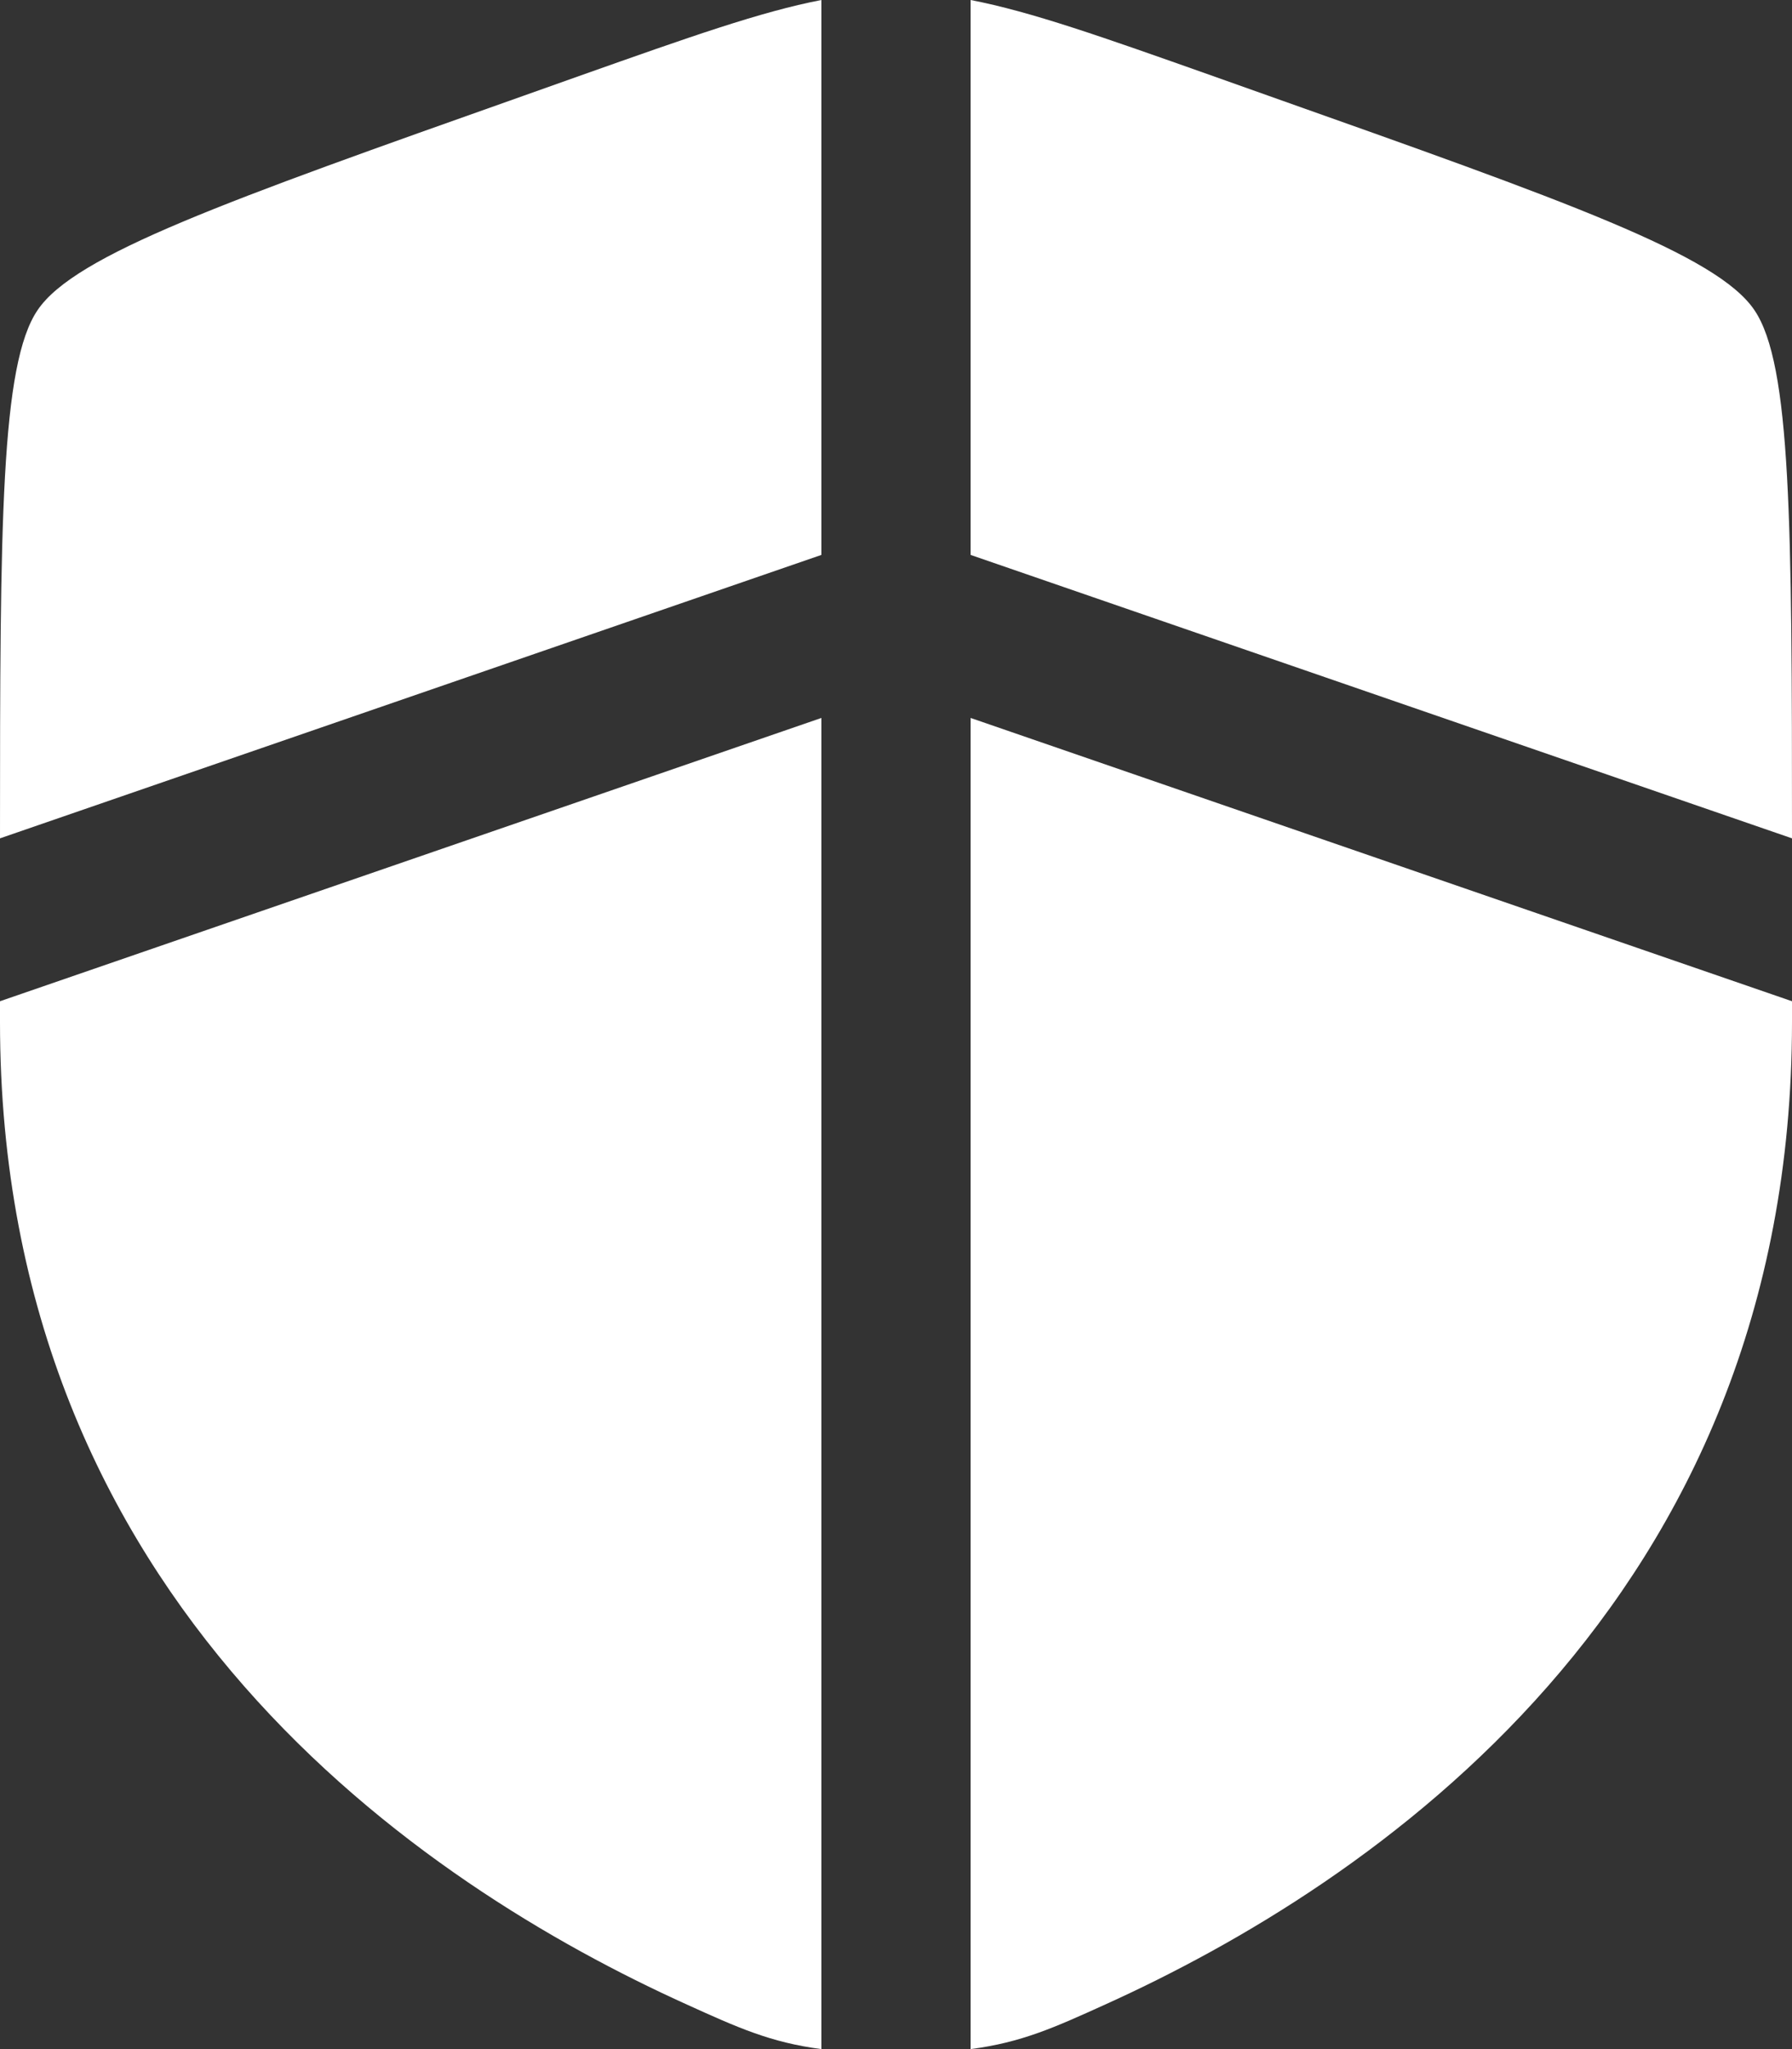
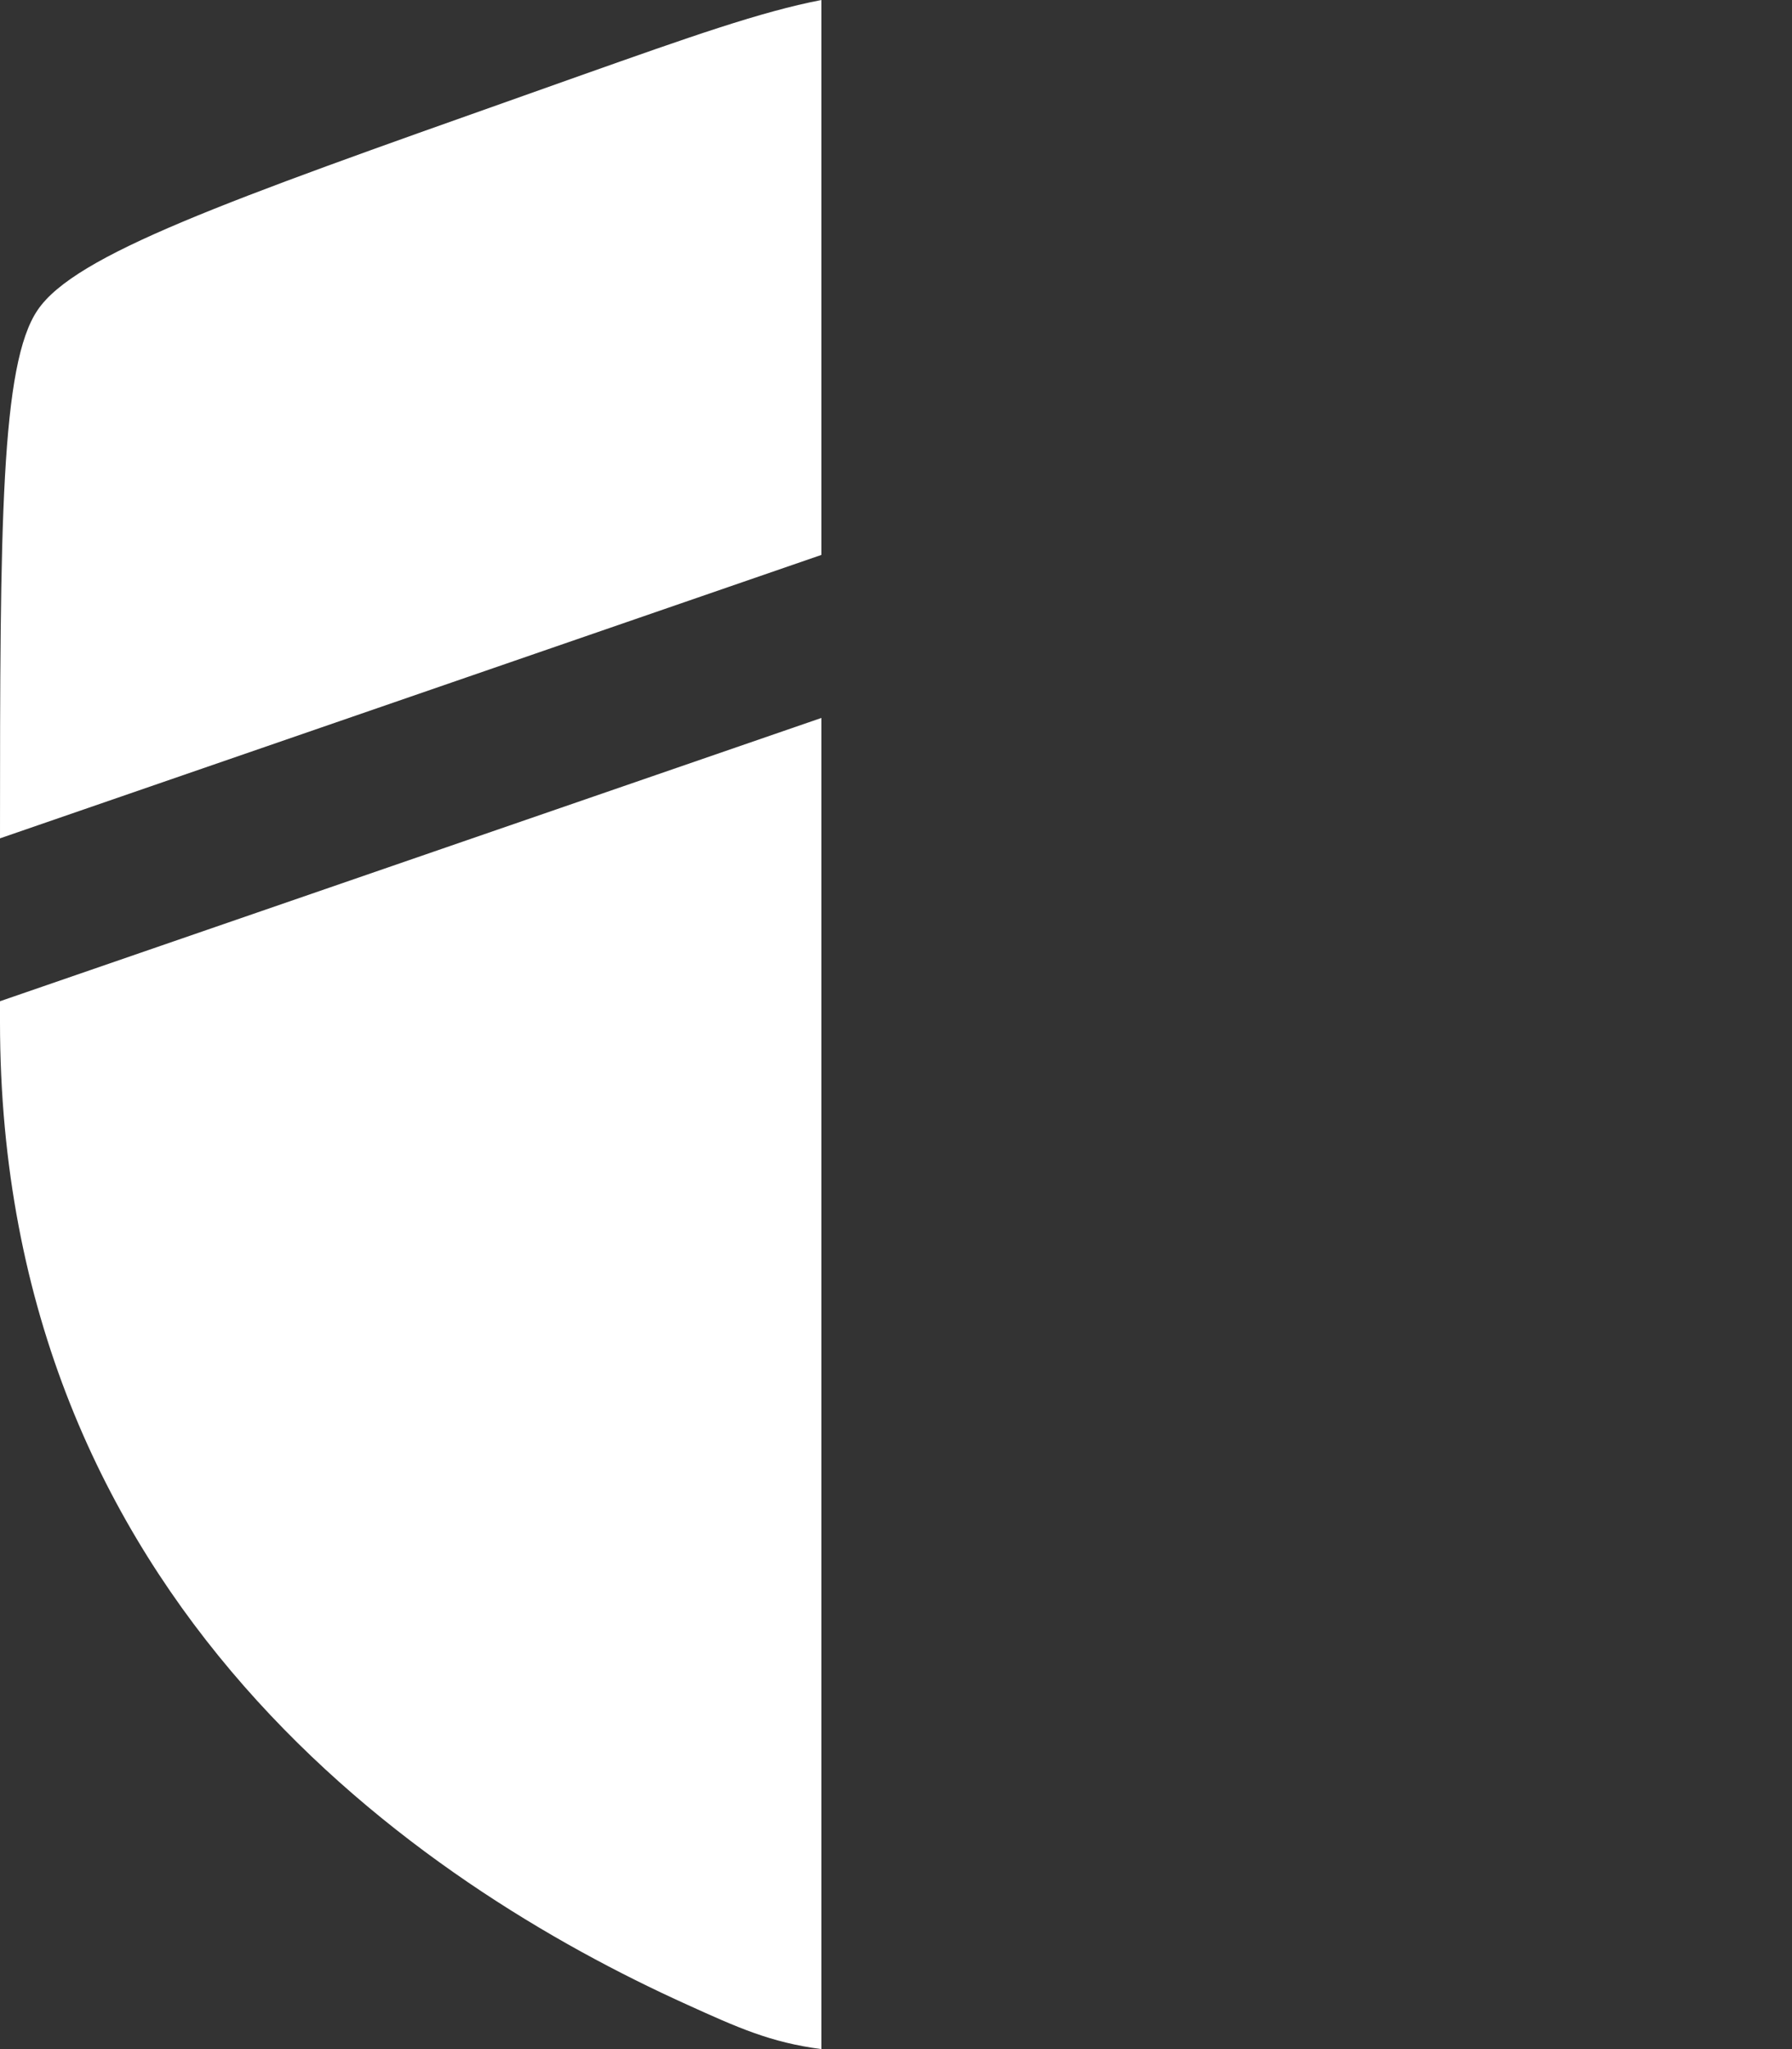
<svg xmlns="http://www.w3.org/2000/svg" width="14" height="16" viewBox="0 0 14 16" fill="none">
  <rect x="0" y="0" width="14" height="16" fill="#333333" stroke="none" />
  <path d="M6.417 0C5.945 0.091 5.391 0.287 4.54 0.588L4.095 0.746C1.756 1.574 0.587 1.988 0.294 2.421C0.006 2.844 0 4.084 3.05891e-06 6.546L6.417 4.333V0Z" fill="white" />
  <path d="M6.417 5.606L0 7.818V7.98C0 12.516 3.297 14.717 5.366 15.652C5.763 15.832 6.019 15.948 6.417 16V5.606Z" fill="white" />
-   <path d="M7.583 16V5.606L14 7.818V7.98C14 12.516 10.703 14.717 8.634 15.652C8.237 15.832 7.981 15.948 7.583 16Z" fill="white" />
-   <path d="M7.583 4.333V6.78778e-09C8.055 0.091 8.609 0.287 9.46 0.588L9.905 0.746C12.243 1.574 13.413 1.988 13.706 2.421C13.994 2.844 14 4.084 14 6.546L7.583 4.333Z" fill="white" />
</svg>